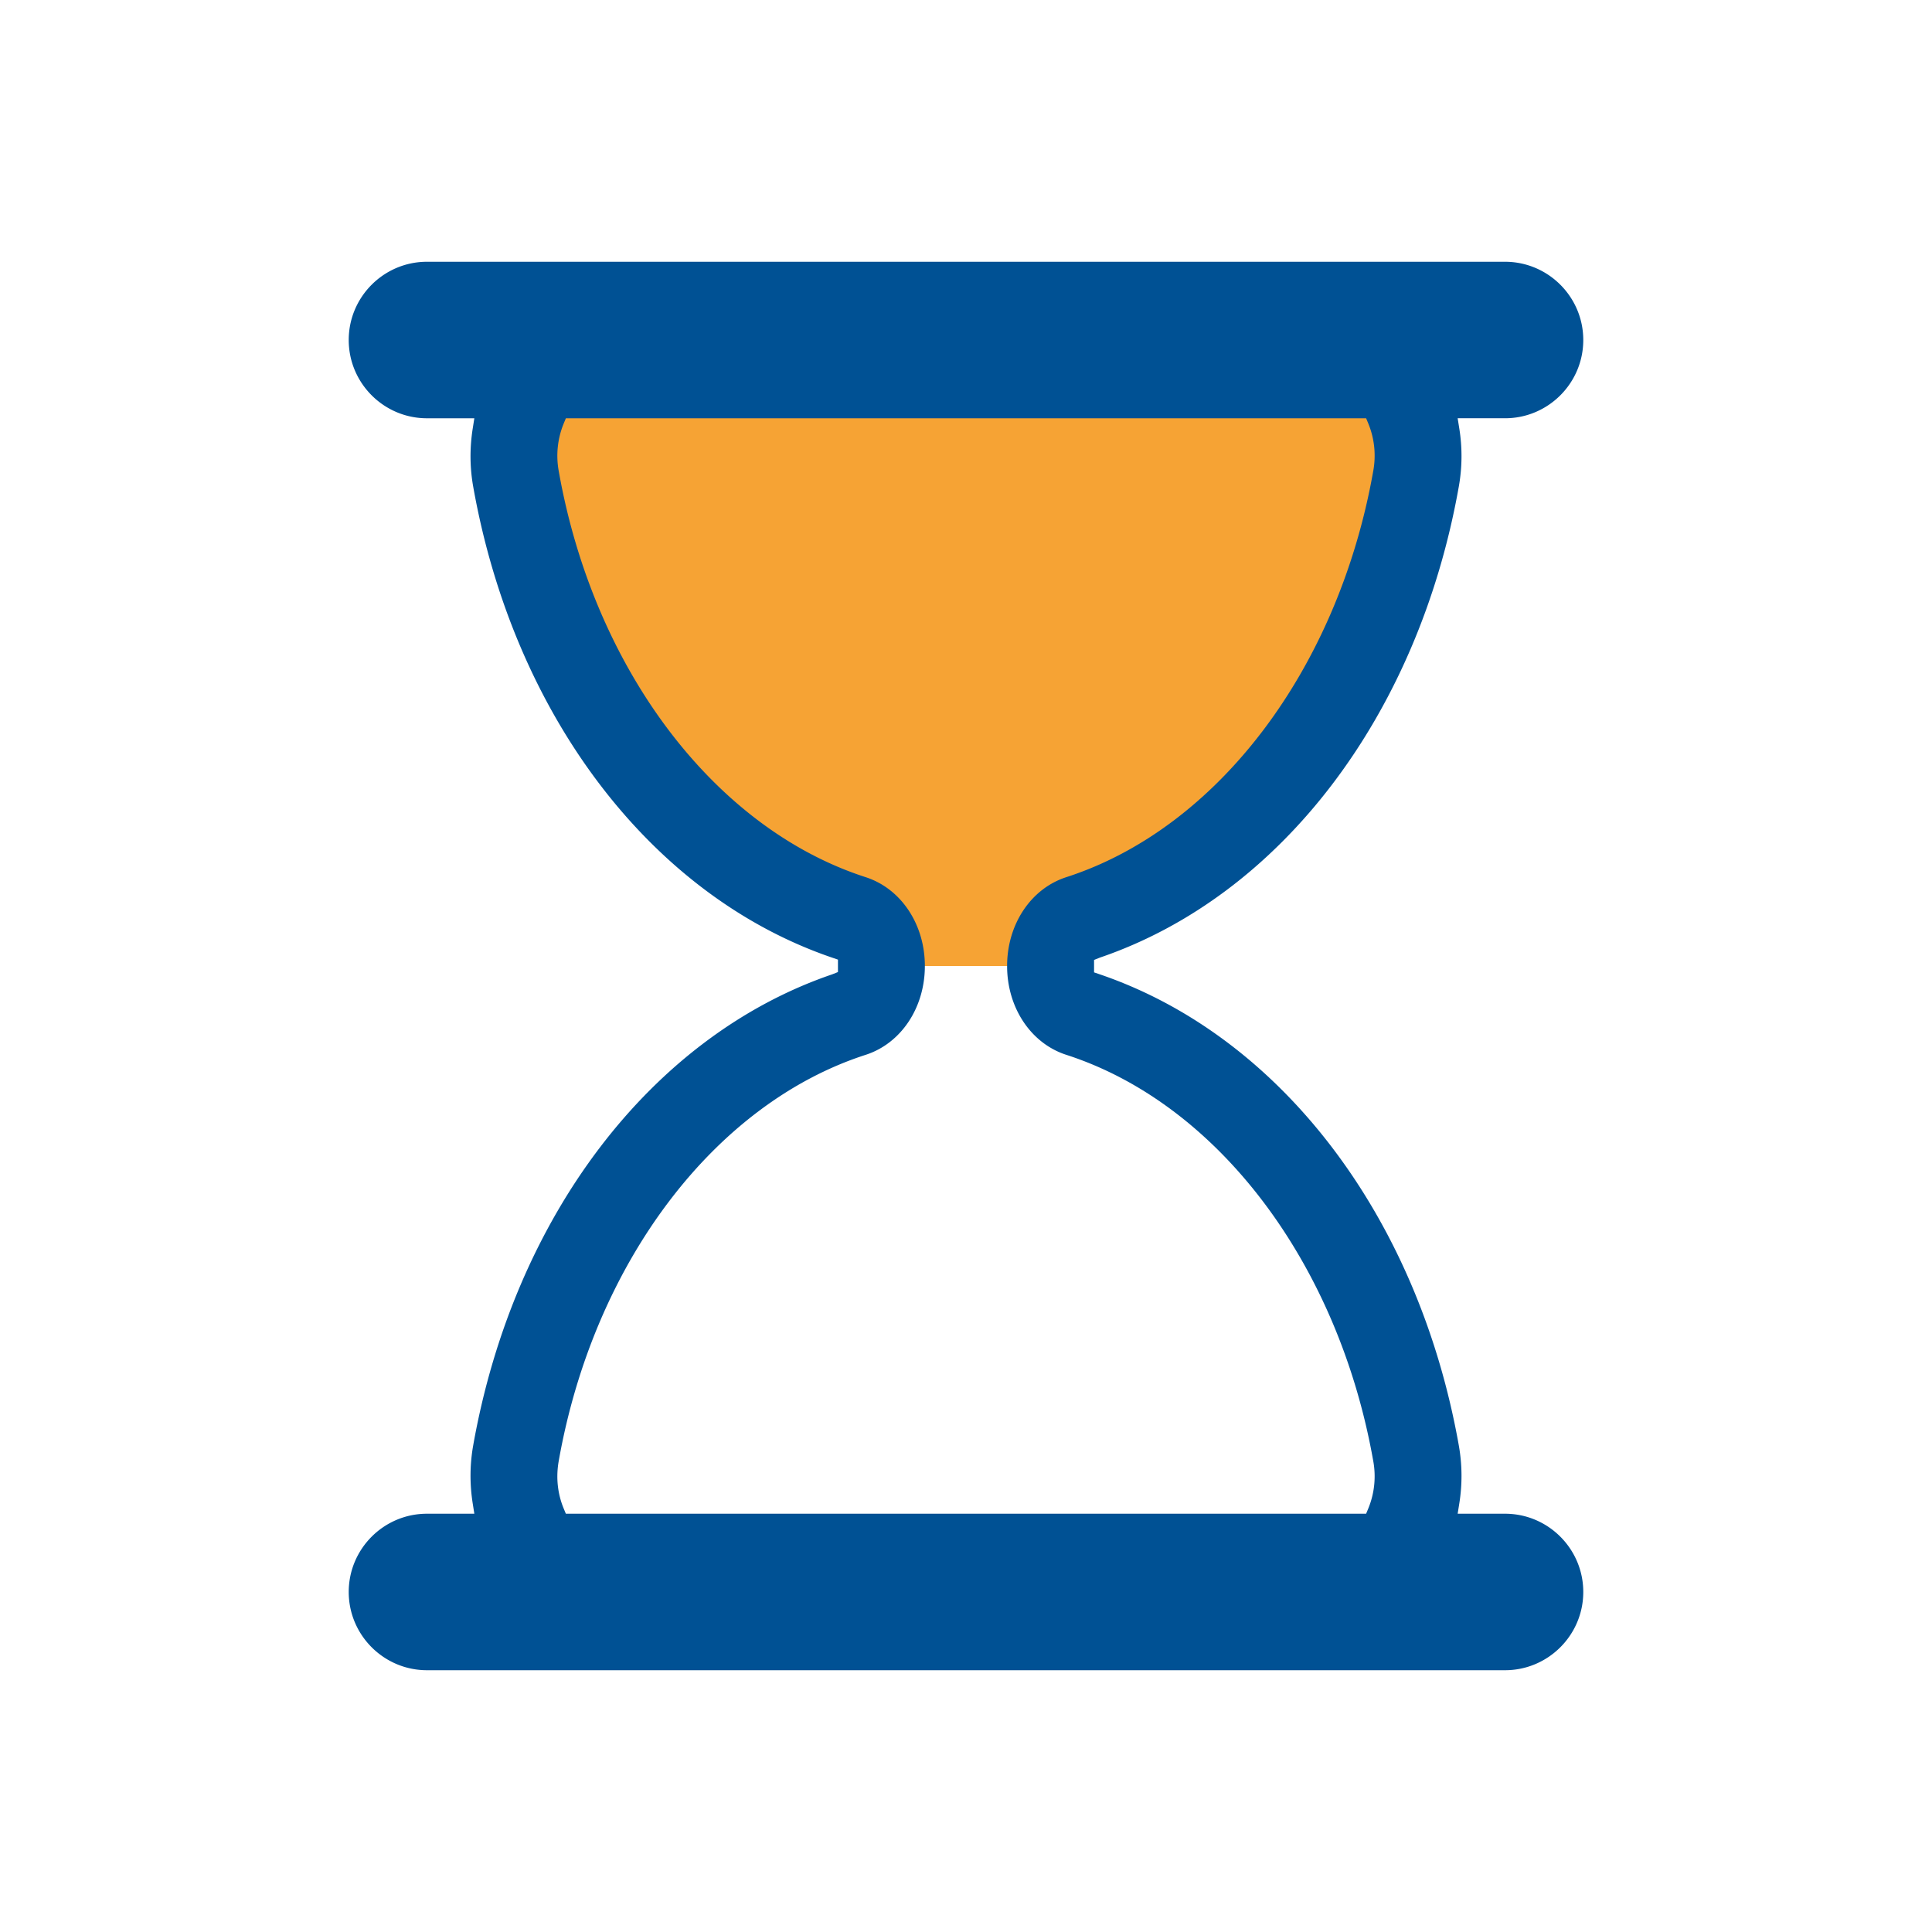
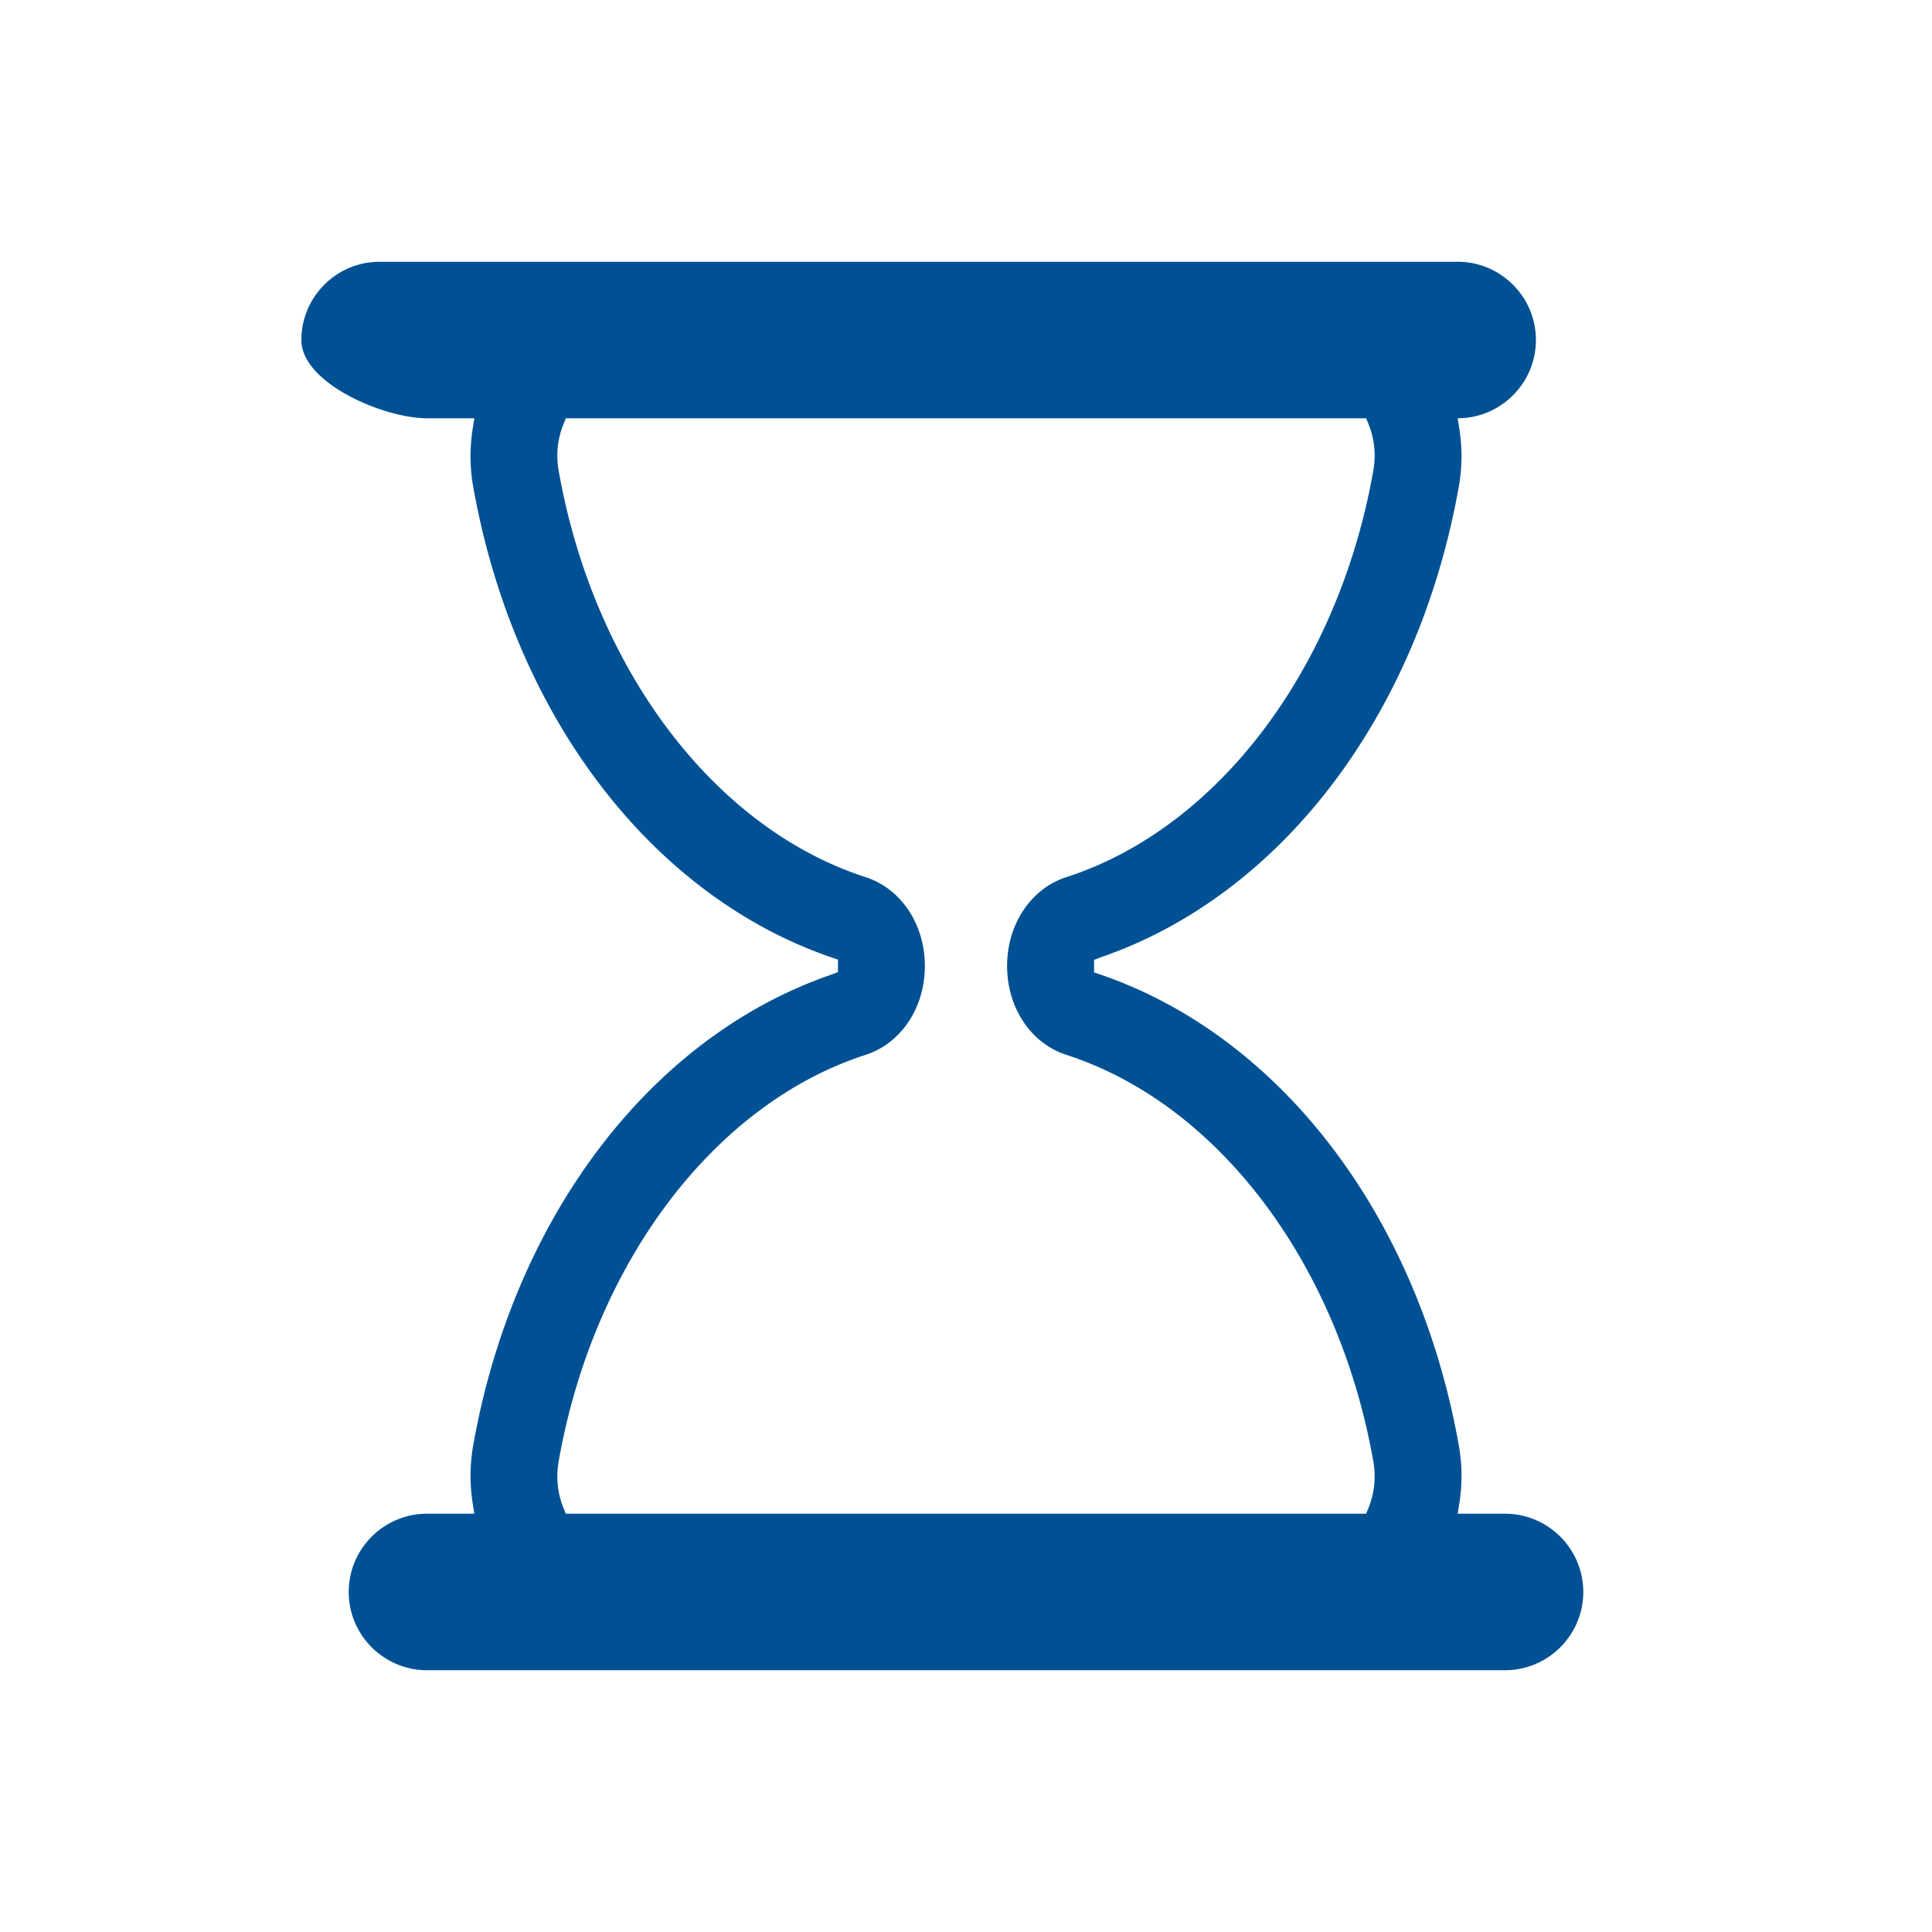
<svg xmlns="http://www.w3.org/2000/svg" width="200" height="200" viewBox="0 0 100 100" preserveAspectRatio="xMidYMid" class="lds-hourglass" style="background:0 0">
  <defs>
    <clipPath ng-attr-id="{{config.cpid}}" id="a">
      <path d="M0 0h100v14.719H0z">
        <animate attributeName="y" calcMode="spline" values="0;50;0;0;0" keyTimes="0;0.4;0.5;0.9;1" dur="2.2" keySplines="0.3 0 1 0.7;0.3 0 1 0.7;0.3 0 1 0.7;0.3 0 1 0.7" begin="0s" repeatCount="indefinite" />
        <animate attributeName="height" calcMode="spline" values="50;0;0;50;50" keyTimes="0;0.4;0.5;0.9;1" dur="2.2" keySplines="0.3 0 1 0.7;0.3 0 1 0.7;0.3 0 1 0.7;0.3 0 1 0.7" begin="0s" repeatCount="indefinite" />
      </path>
      <path d="M0 50h100v35.281H0z">
        <animate attributeName="y" calcMode="spline" values="100;50;50;50;50" keyTimes="0;0.4;0.5;0.9;1" dur="2.2" keySplines="0.3 0 1 0.7;0.3 0 1 0.7;0.3 0 1 0.7;0.3 0 1 0.7" begin="0s" repeatCount="indefinite" />
        <animate attributeName="height" calcMode="spline" values="0;50;50;0;0" keyTimes="0;0.4;0.5;0.9;1" dur="2.2" keySplines="0.3 0 1 0.7;0.3 0 1 0.7;0.3 0 1 0.7;0.3 0 1 0.7" begin="0s" repeatCount="indefinite" />
      </path>
    </clipPath>
  </defs>
  <g transform="matrix(-.9 0 0 -.9 95 95)">
    <animateTransform attributeName="transform" type="rotate" calcMode="linear" values="0 50 50;0 50 50;180 50 50;180 50 50;360 50 50" keyTimes="0;0.4;0.5;0.9;1" dur="2.2s" begin="0s" repeatCount="indefinite" />
-     <path ng-attr-clip-path="url(#{{config.cpid}})" ng-attr-fill="{{config.sand}}" d="M54.864 50c0-1.291.689-2.412 1.671-2.729 9.624-3.107 17.154-12.911 19.347-25.296.681-3.844-1.698-7.475-4.791-7.475H28.908c-3.093 0-5.472 3.631-4.791 7.475 2.194 12.385 9.723 22.189 19.347 25.296.982.317 1.671 1.438 1.671 2.729s-.689 2.412-1.671 2.729C33.84 55.836 26.311 65.64 24.117 78.025c-.681 3.844 1.698 7.475 4.791 7.475h42.184c3.093 0 5.472-3.631 4.791-7.475-2.194-12.385-9.723-22.189-19.347-25.296-.983-.317-1.672-1.438-1.672-2.729" clip-path="url(#a)" fill="#f6a334" />
-     <path ng-attr-fill="{{config.frame}}" d="M81 81.5h-2.724l.091-.578c.178-1.122.17-2.243-.022-3.333-2.332-13.169-10.242-23.556-20.642-27.106l-.339-.116v-.715l.339-.135c10.399-3.552 18.31-13.938 20.642-27.107.192-1.089.2-2.211.022-3.333l-.091-.577H81c2.481 0 4.5-2.019 4.5-4.5S83.481 9.5 81 9.5H19c-2.481 0-4.5 2.019-4.5 4.5s2.019 4.5 4.5 4.5h2.724l-.092.578a10 10 0 0 0 .023 3.333c2.333 13.168 10.242 23.555 20.642 27.107l.338.116v.715l-.338.135c-10.4 3.551-18.31 13.938-20.642 27.106a10 10 0 0 0-.023 3.333l.092.578H19c-2.481 0-4.5 2.019-4.5 4.5s2.019 4.5 4.5 4.5h62c2.481 0 4.5-2.019 4.5-4.5S83.481 81.5 81 81.5m-7.86-.309-.128.309H26.988l-.128-.309a4.87 4.87 0 0 1-.28-2.729c2.014-11.375 8.944-20.542 17.654-23.354 2.035-.658 3.402-2.711 3.402-5.108 0-2.398-1.368-4.451-3.403-5.108-8.71-2.812-15.639-11.979-17.653-23.353a4.87 4.87 0 0 1 .281-2.731l.128-.308h46.024l.128.308c.244.589.492 1.541.281 2.731-2.015 11.375-8.944 20.541-17.654 23.353-2.035.658-3.402 2.71-3.402 5.108s1.368 4.45 3.403 5.108c8.71 2.812 15.64 11.979 17.653 23.354a4.9 4.9 0 0 1-.282 2.729" fill="#005194" />
+     <path ng-attr-fill="{{config.frame}}" d="M81 81.5h-2.724l.091-.578c.178-1.122.17-2.243-.022-3.333-2.332-13.169-10.242-23.556-20.642-27.106l-.339-.116v-.715l.339-.135c10.399-3.552 18.31-13.938 20.642-27.107.192-1.089.2-2.211.022-3.333l-.091-.577H81c2.481 0 4.5-2.019 4.5-4.5S83.481 9.5 81 9.5H19c-2.481 0-4.5 2.019-4.5 4.5s2.019 4.5 4.5 4.5h2.724l-.092.578a10 10 0 0 0 .023 3.333c2.333 13.168 10.242 23.555 20.642 27.107l.338.116v.715l-.338.135c-10.4 3.551-18.31 13.938-20.642 27.106a10 10 0 0 0-.023 3.333l.092.578c-2.481 0-4.5 2.019-4.5 4.5s2.019 4.5 4.5 4.5h62c2.481 0 4.5-2.019 4.5-4.5S83.481 81.5 81 81.5m-7.86-.309-.128.309H26.988l-.128-.309a4.87 4.87 0 0 1-.28-2.729c2.014-11.375 8.944-20.542 17.654-23.354 2.035-.658 3.402-2.711 3.402-5.108 0-2.398-1.368-4.451-3.403-5.108-8.71-2.812-15.639-11.979-17.653-23.353a4.87 4.87 0 0 1 .281-2.731l.128-.308h46.024l.128.308c.244.589.492 1.541.281 2.731-2.015 11.375-8.944 20.541-17.654 23.353-2.035.658-3.402 2.71-3.402 5.108s1.368 4.45 3.403 5.108c8.71 2.812 15.64 11.979 17.653 23.354a4.9 4.9 0 0 1-.282 2.729" fill="#005194" />
  </g>
</svg>